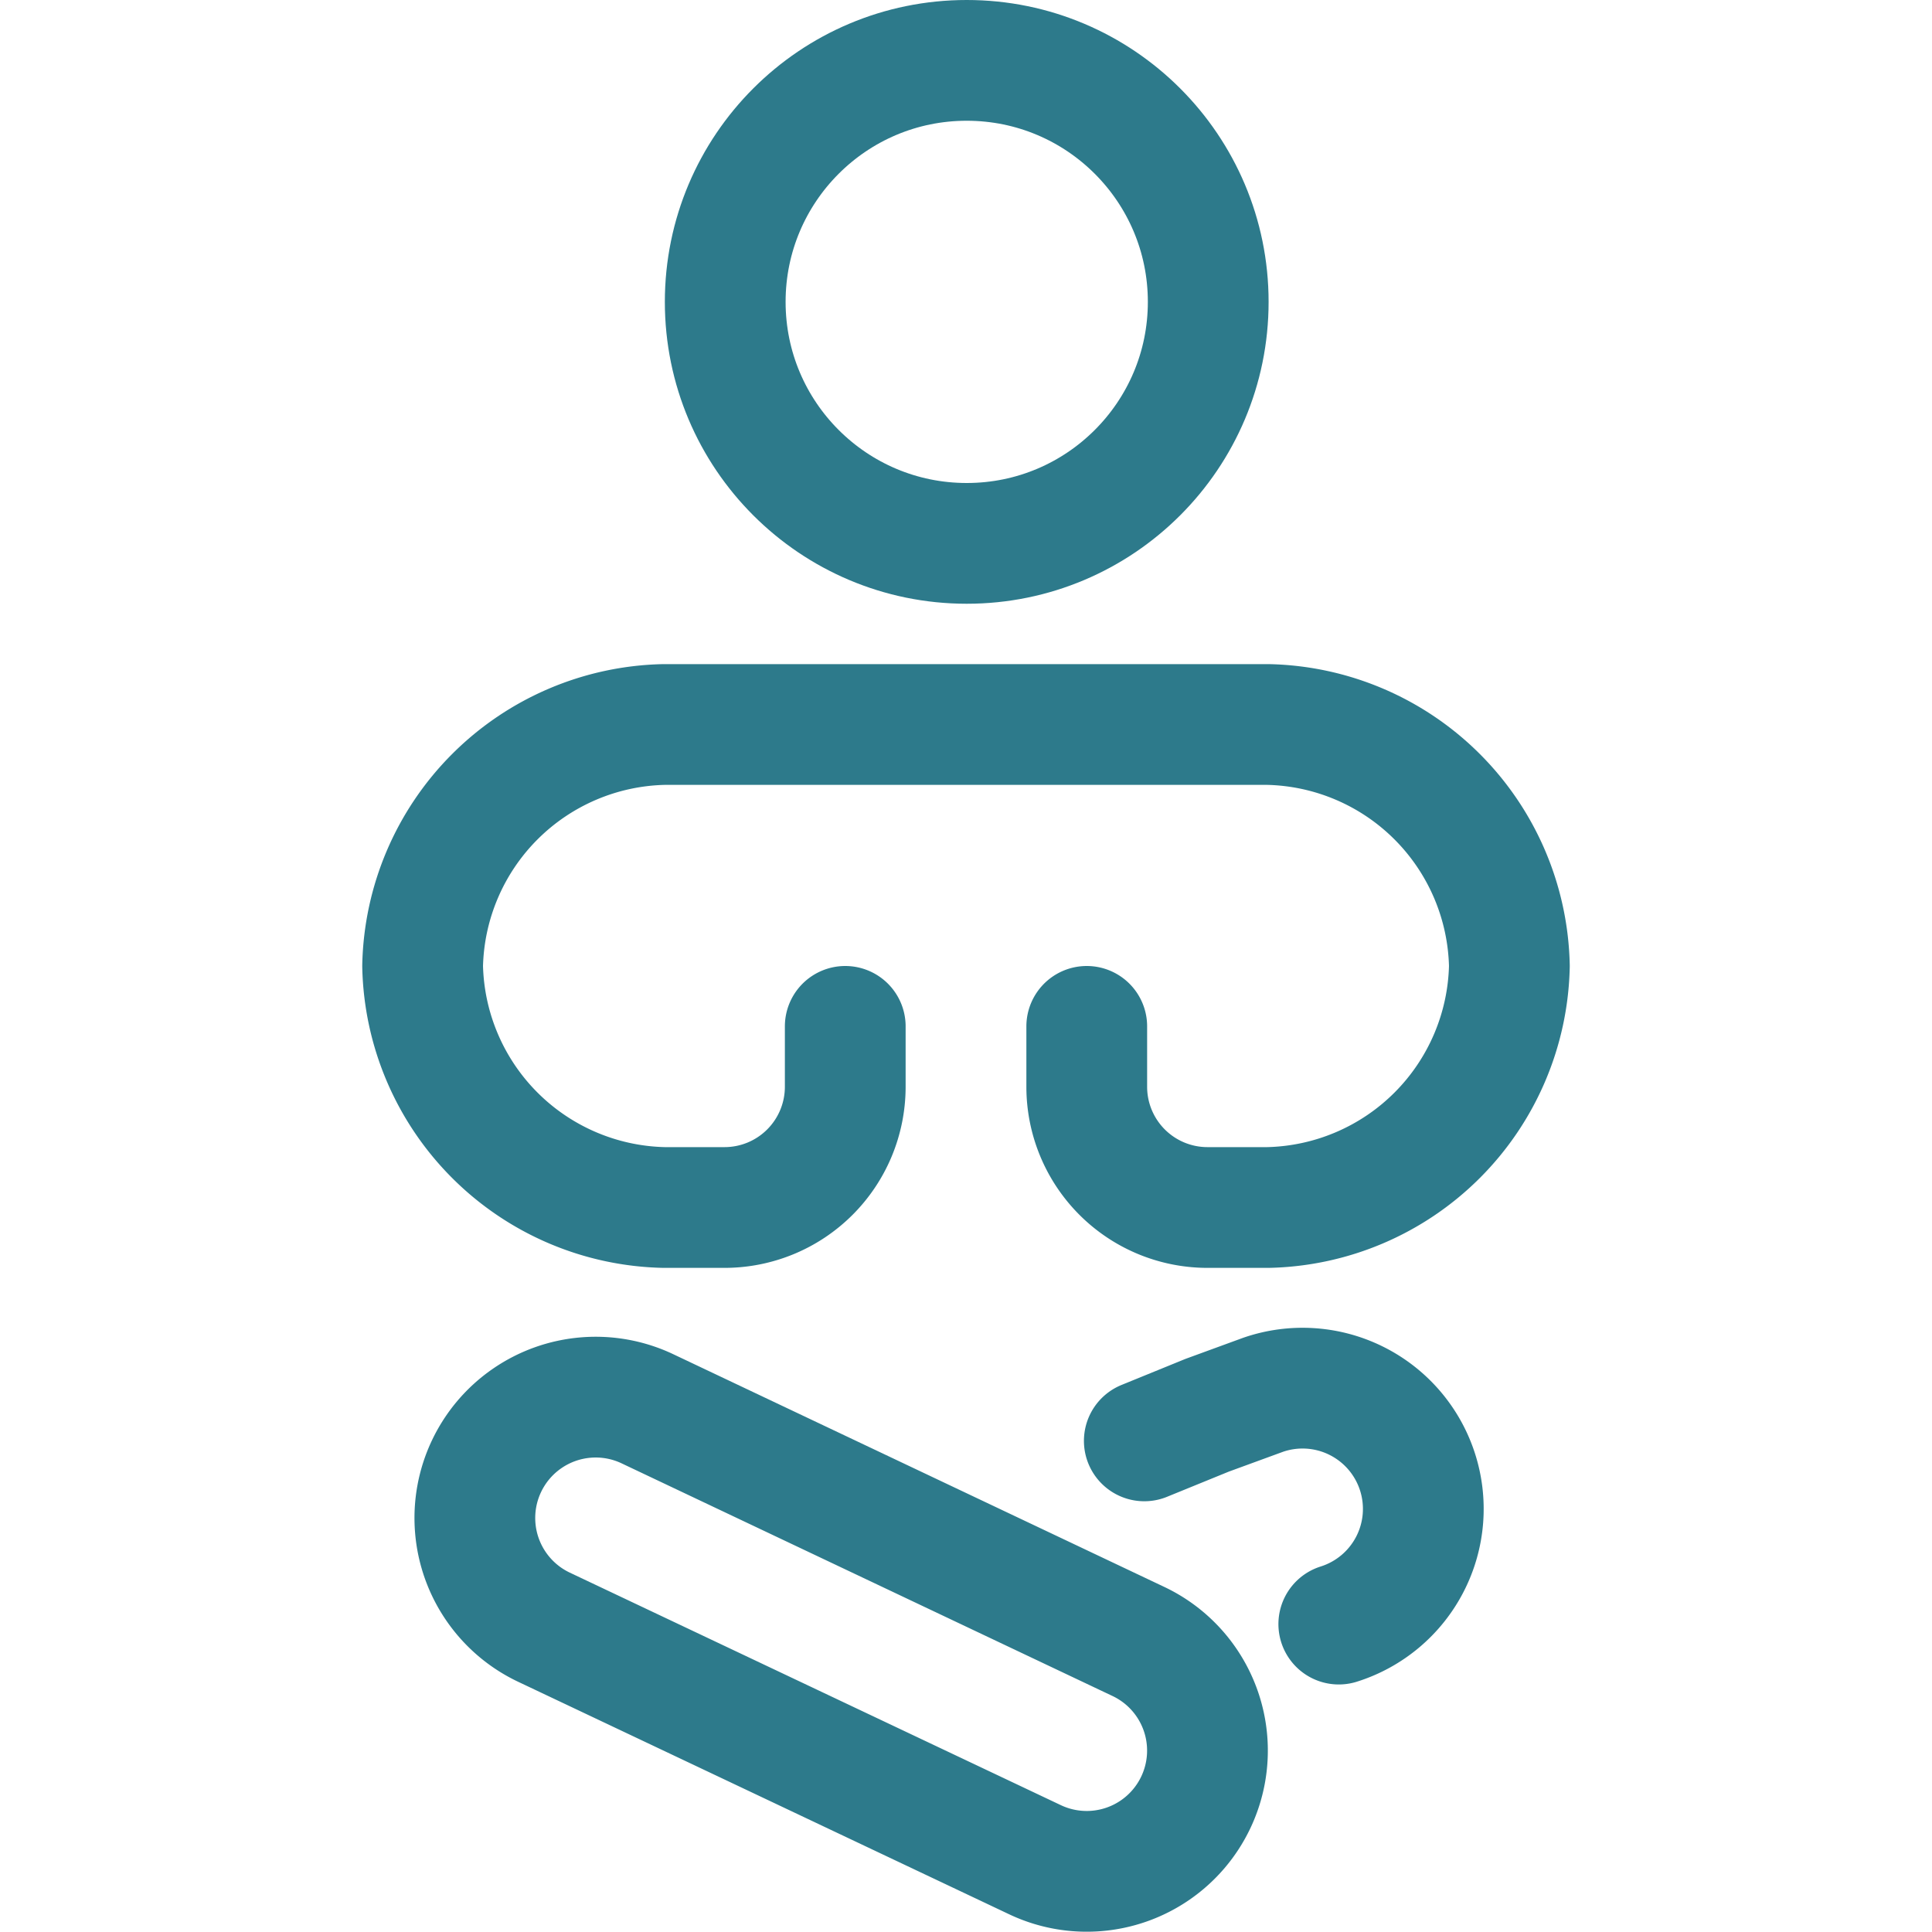
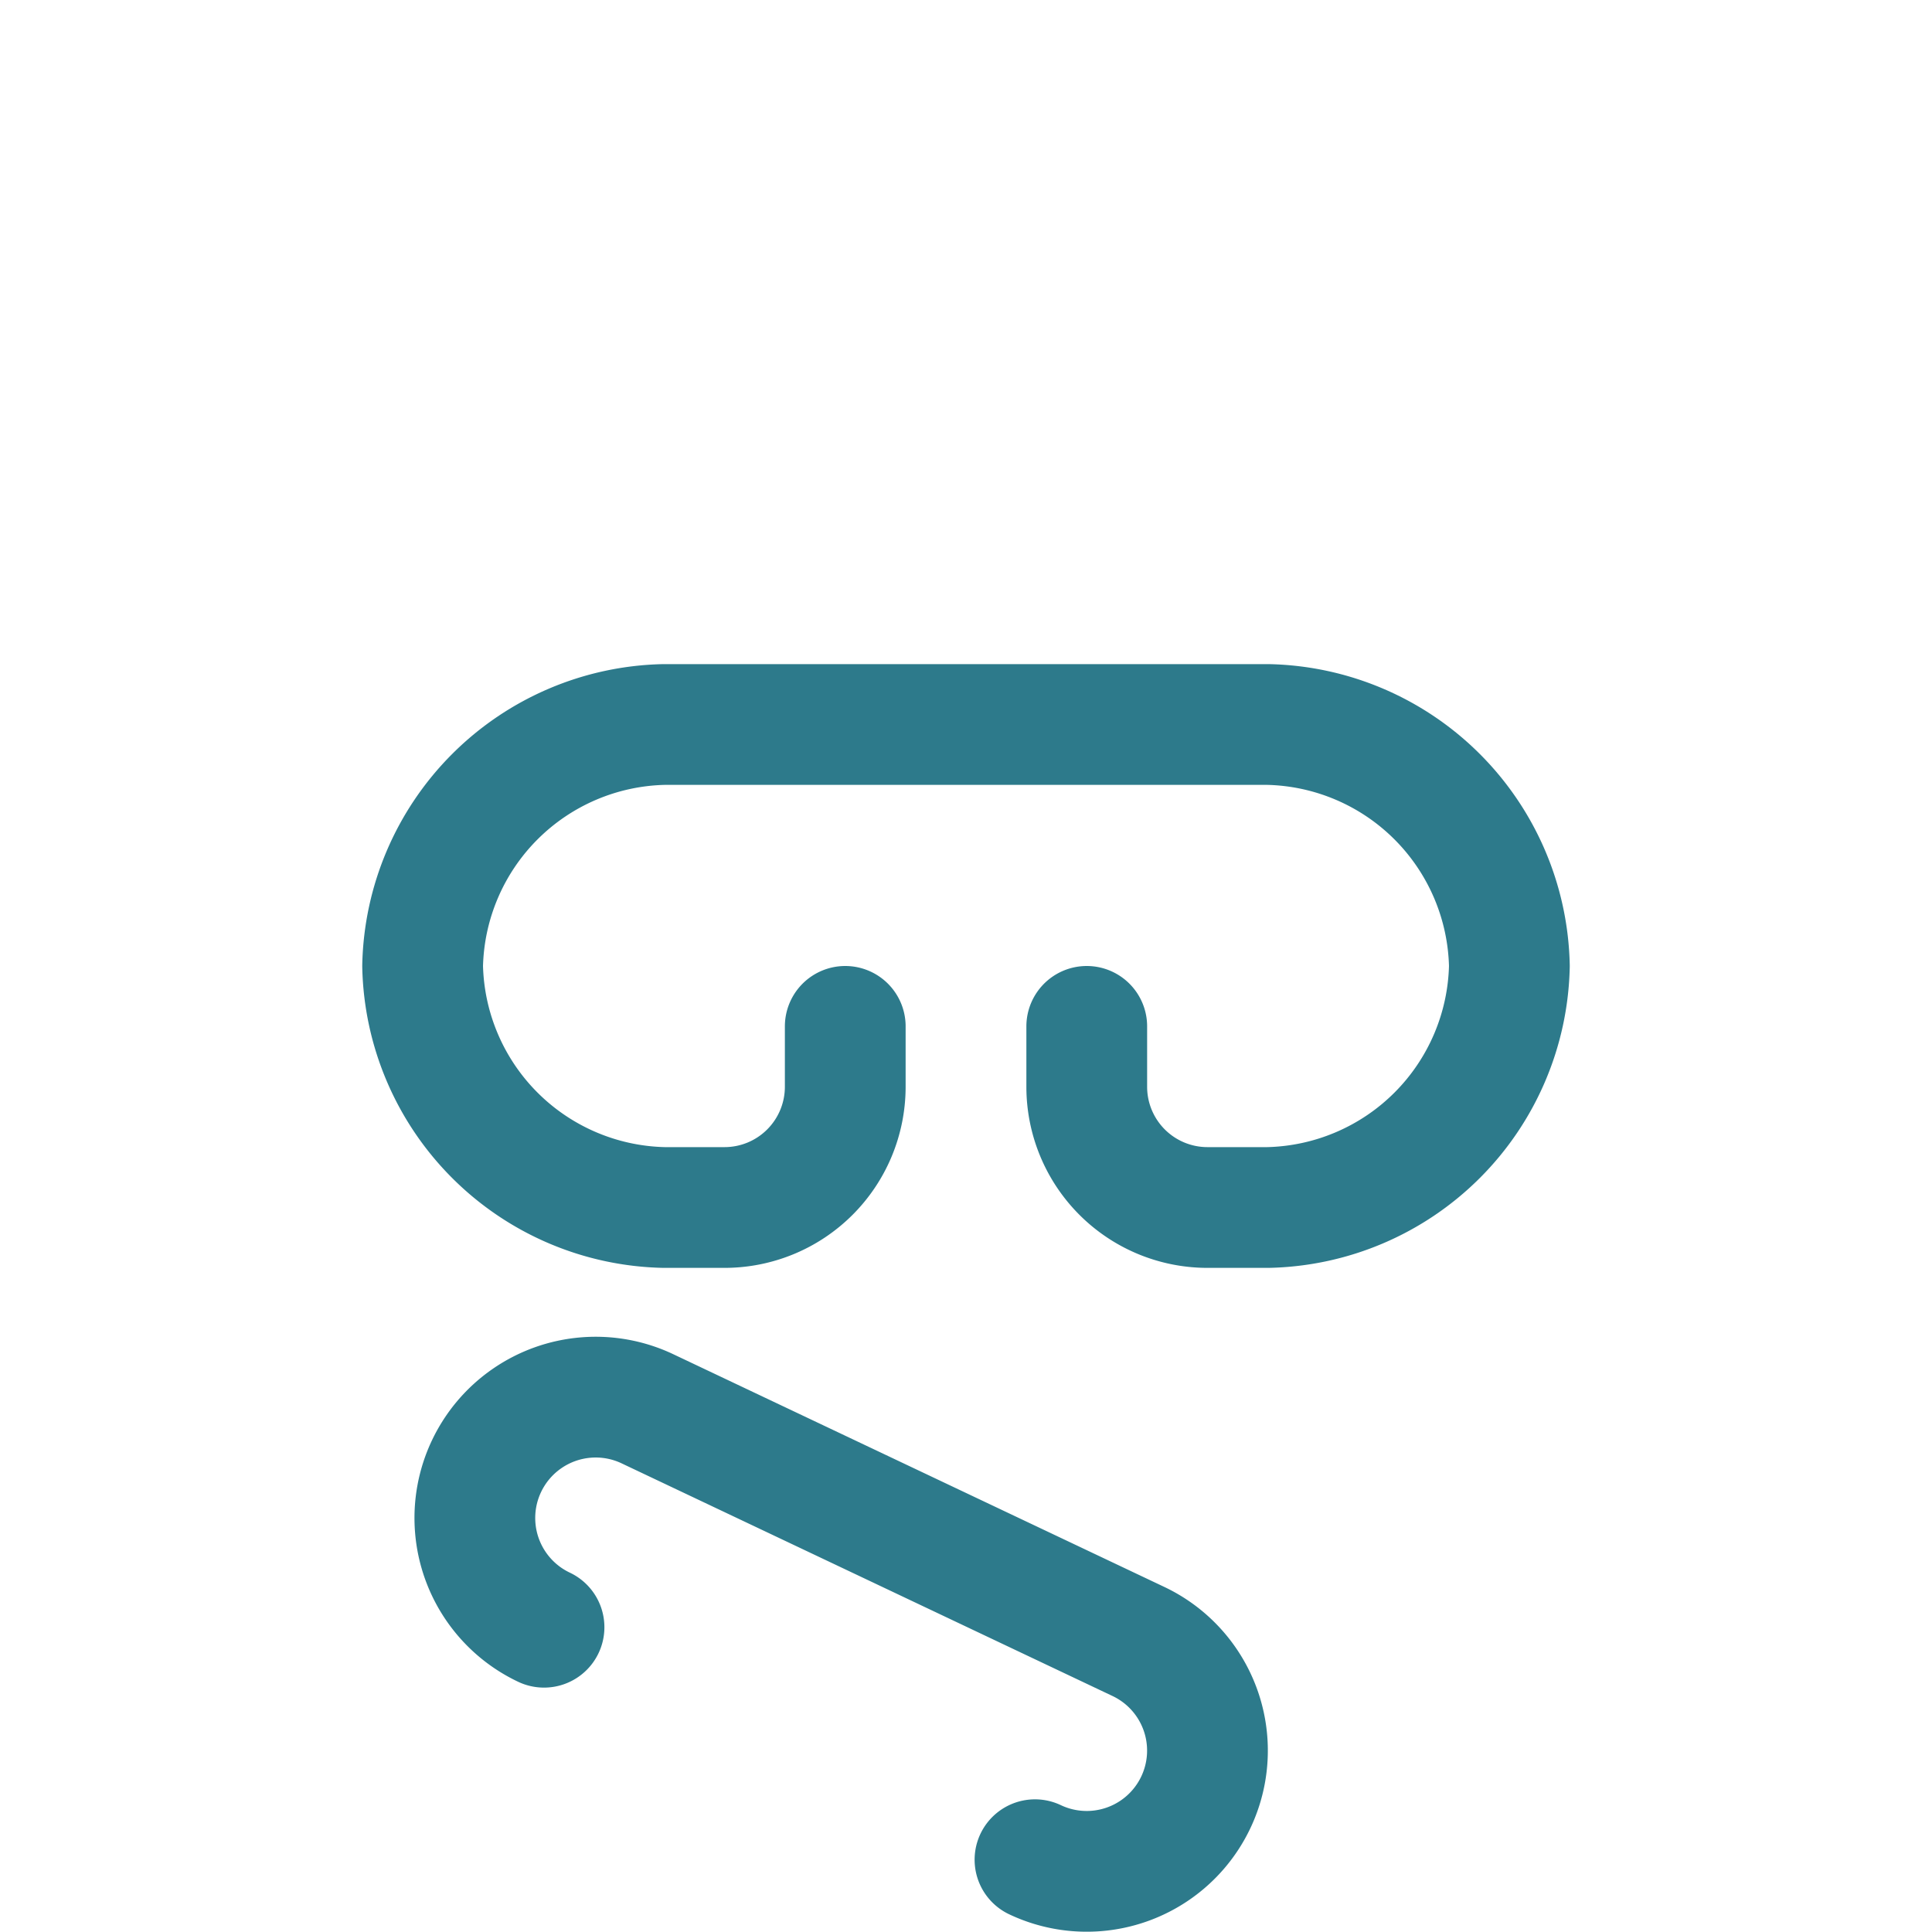
<svg xmlns="http://www.w3.org/2000/svg" id="Regular" viewBox="0 0 24 24">
  <defs>
    <style>.cls-1{fill:none;stroke:#2D7A8B;stroke-linecap:round;stroke-linejoin:round;stroke-width:1.5px;}</style>
  </defs>
  <title>yoga-meditate-1</title>
-   <path class="cls-1" d="M6.758,20.214A1.5,1.5,0,0,1,8.042,17.5l6.1,2.891a1.5,1.5,0,0,1-1.285,2.711Z" />
-   <circle class="cls-1" cx="12.009" cy="3.75" r="3" />
+   <path class="cls-1" d="M6.758,20.214A1.5,1.5,0,0,1,8.042,17.5l6.1,2.891a1.5,1.5,0,0,1-1.285,2.711" />
  <path class="cls-1" d="M10.5,12.75v.75A1.5,1.5,0,0,1,9,15H8.25a3.065,3.065,0,0,1-3-3,3.065,3.065,0,0,1,3-3h7.5a3.065,3.065,0,0,1,3,3,3.065,3.065,0,0,1-3,3H15a1.5,1.5,0,0,1-1.5-1.5v-.75" />
-   <path class="cls-1" d="M16.631,20.175a1.5,1.5,0,1,0-.936-2.85l-.7.256-.78.318" />
</svg>